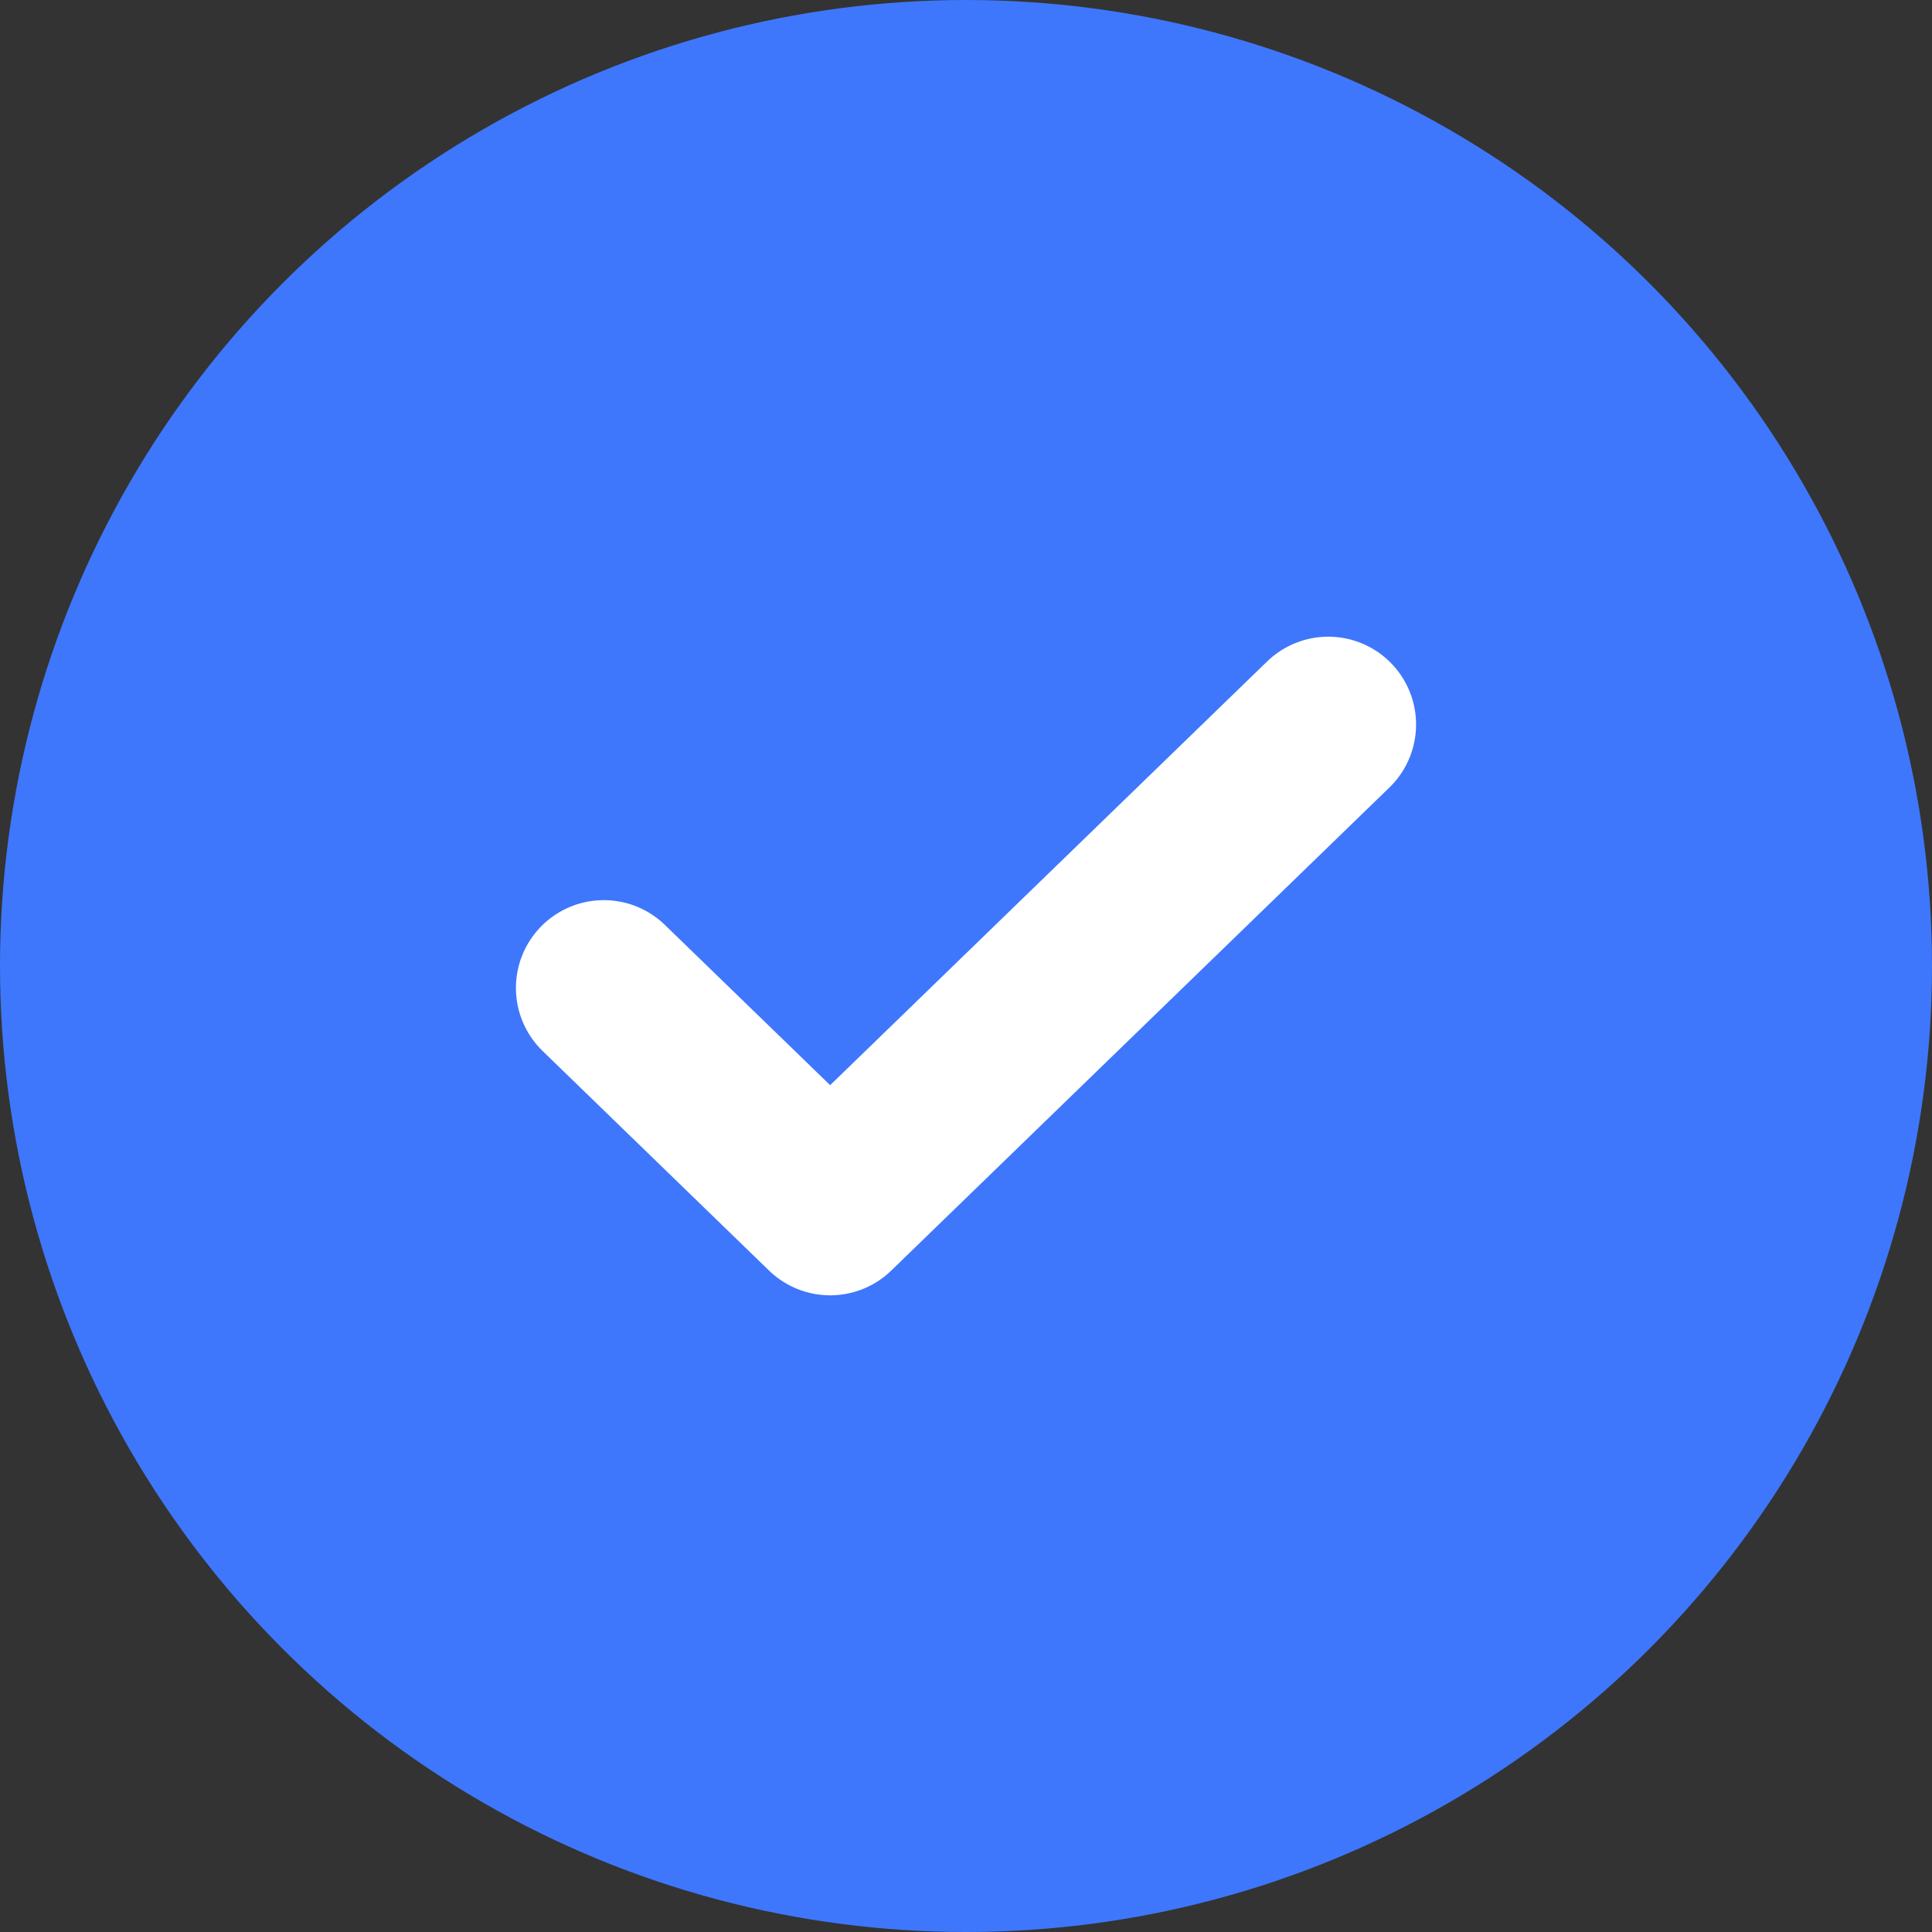
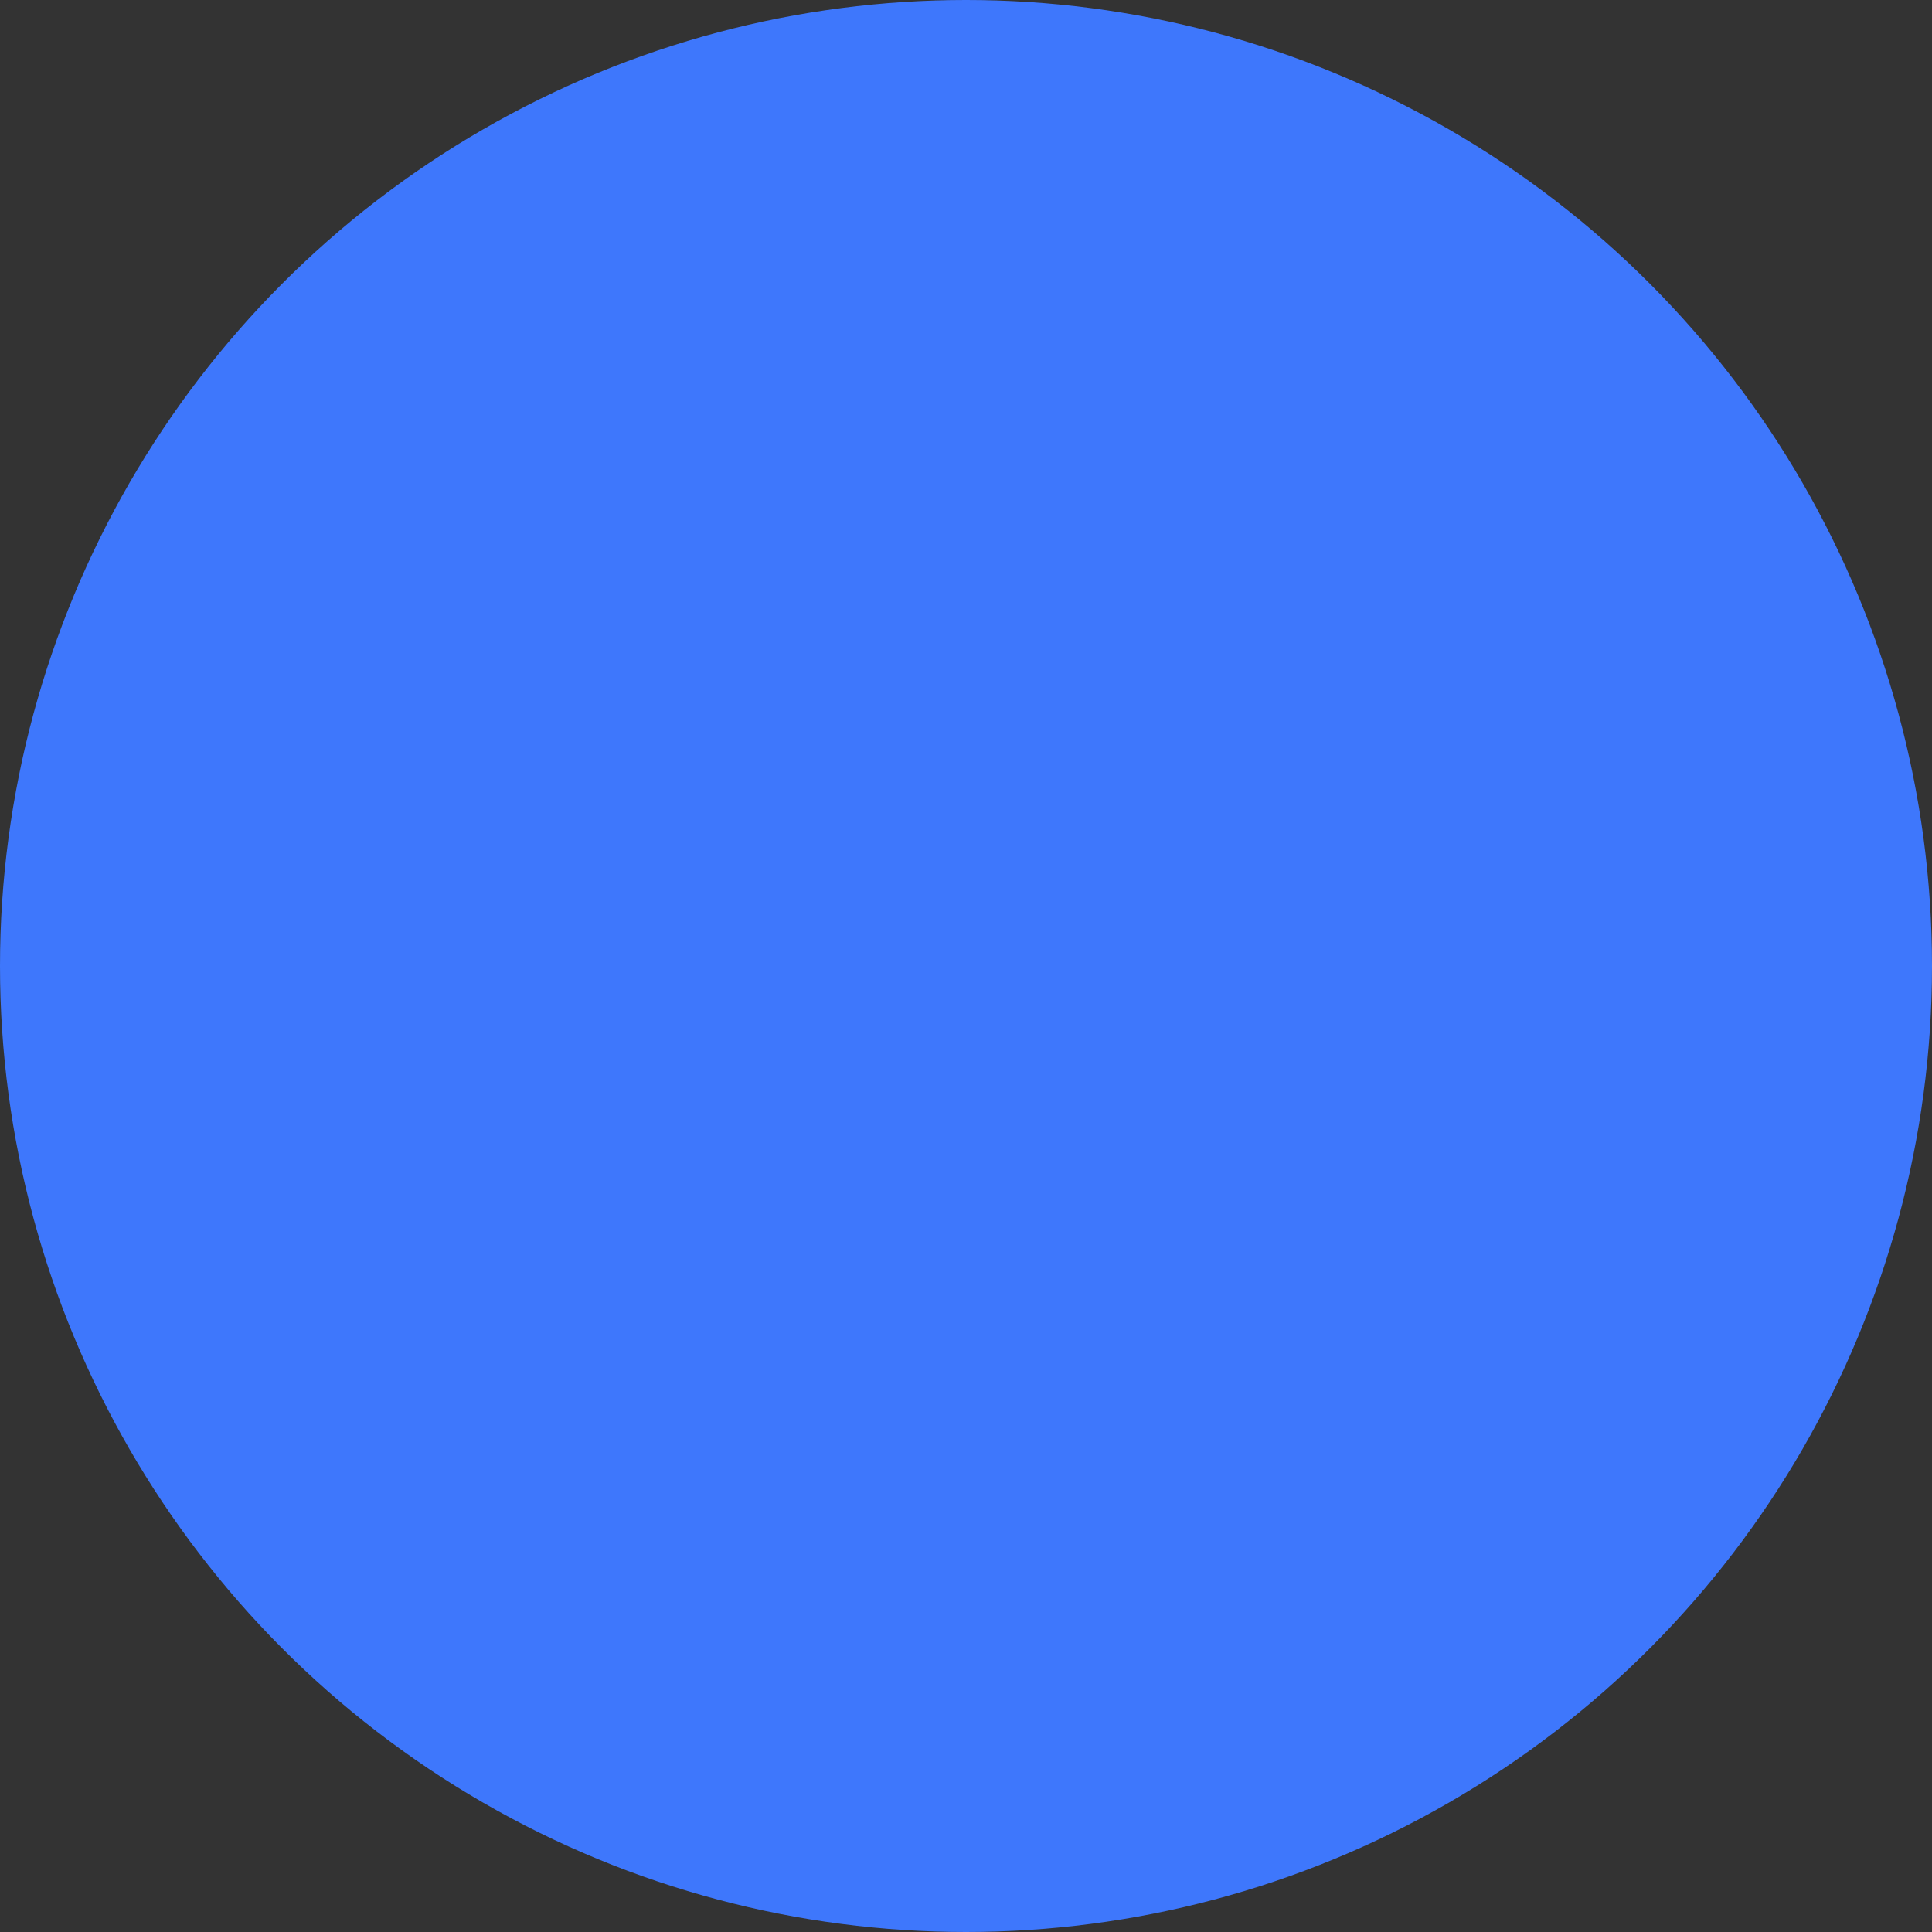
<svg xmlns="http://www.w3.org/2000/svg" width="22" height="22" viewBox="0 0 22 22" fill="none">
  <rect x="0" y="0" width="22" height="22" fill="#333333" stroke="none" />
  <circle cx="11" cy="11" r="11" fill="#3E77FC" />
-   <path d="M15.125 8.25L9.453 13.75L6.875 11.25" stroke="white" stroke-width="2" stroke-linecap="round" stroke-linejoin="round" />
</svg>